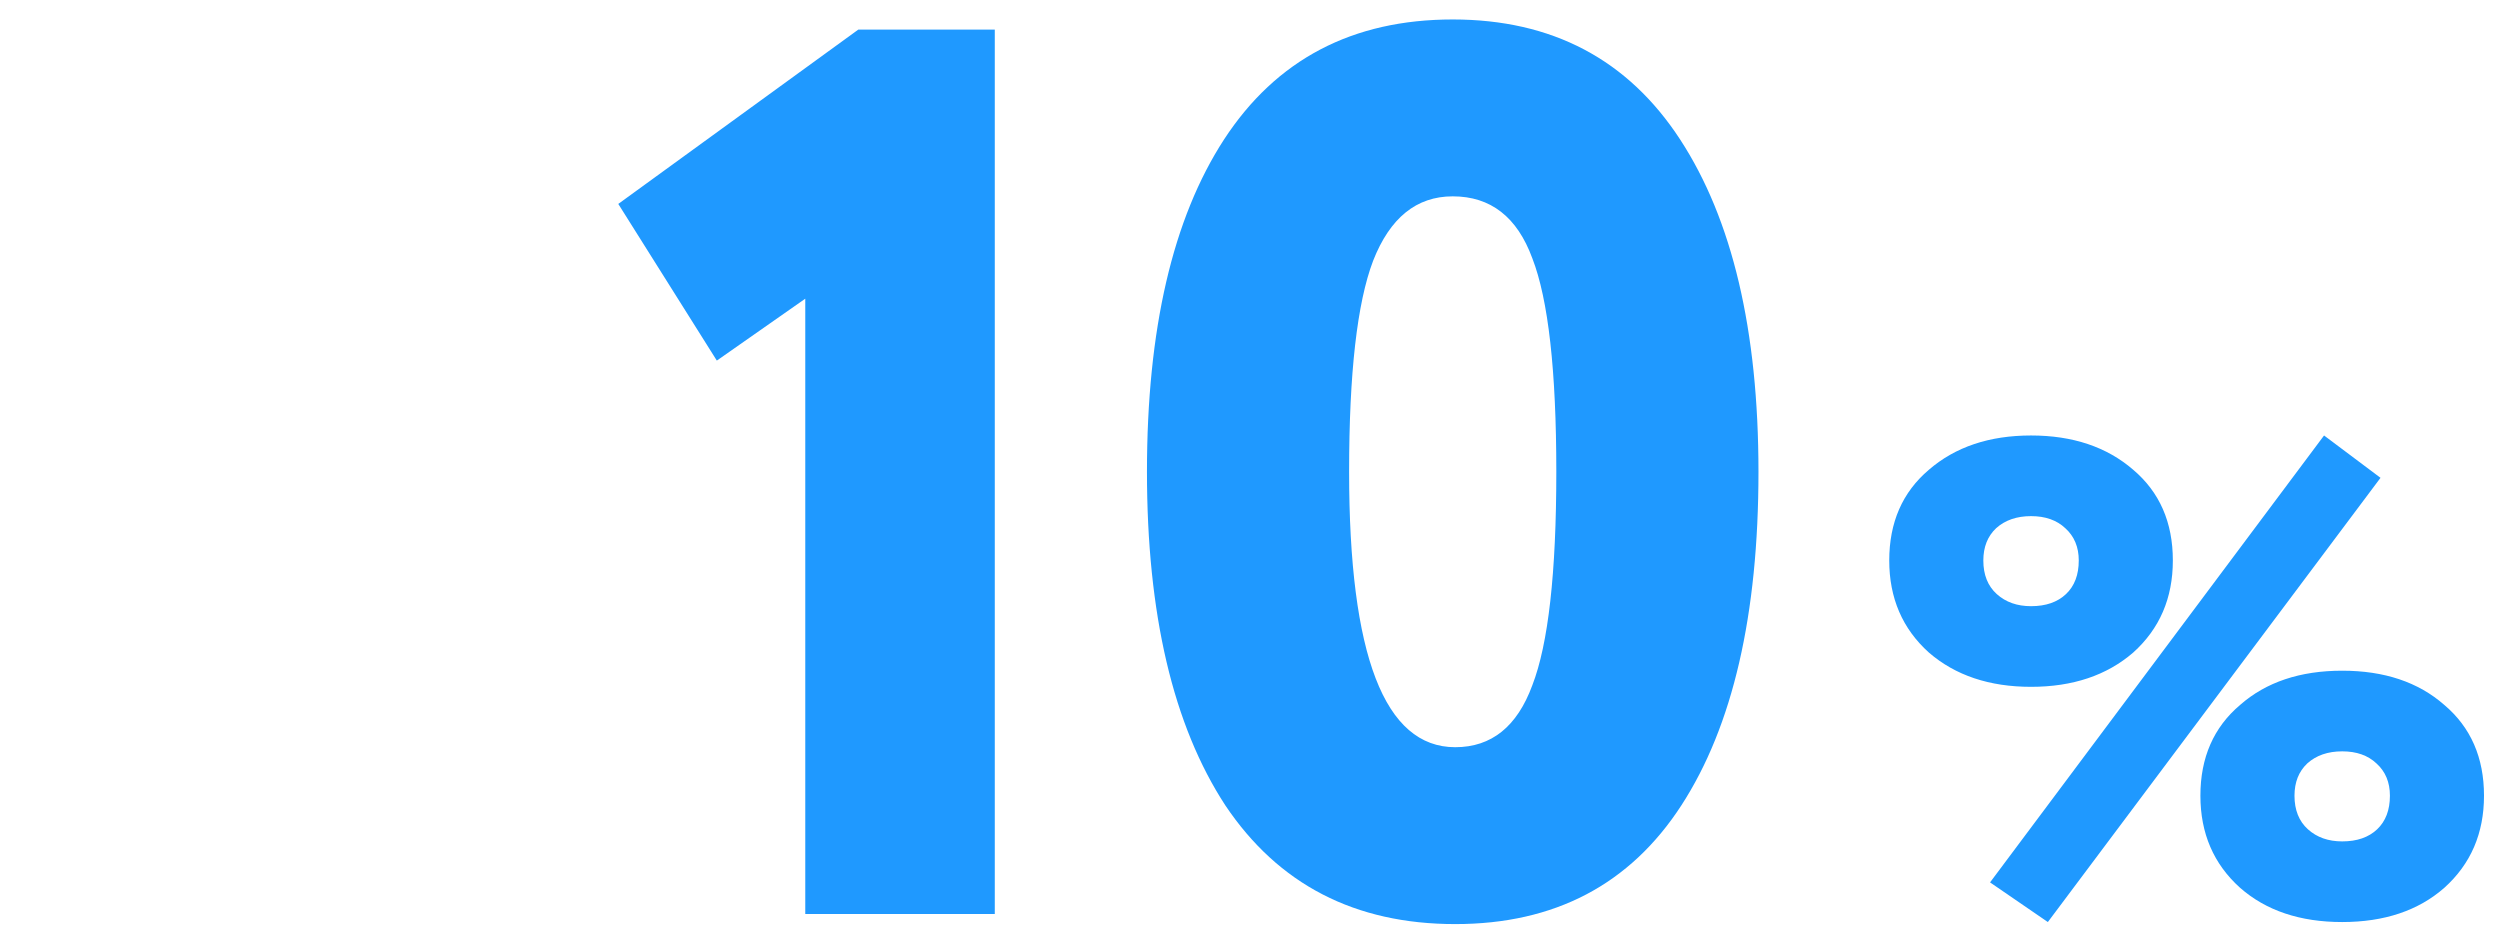
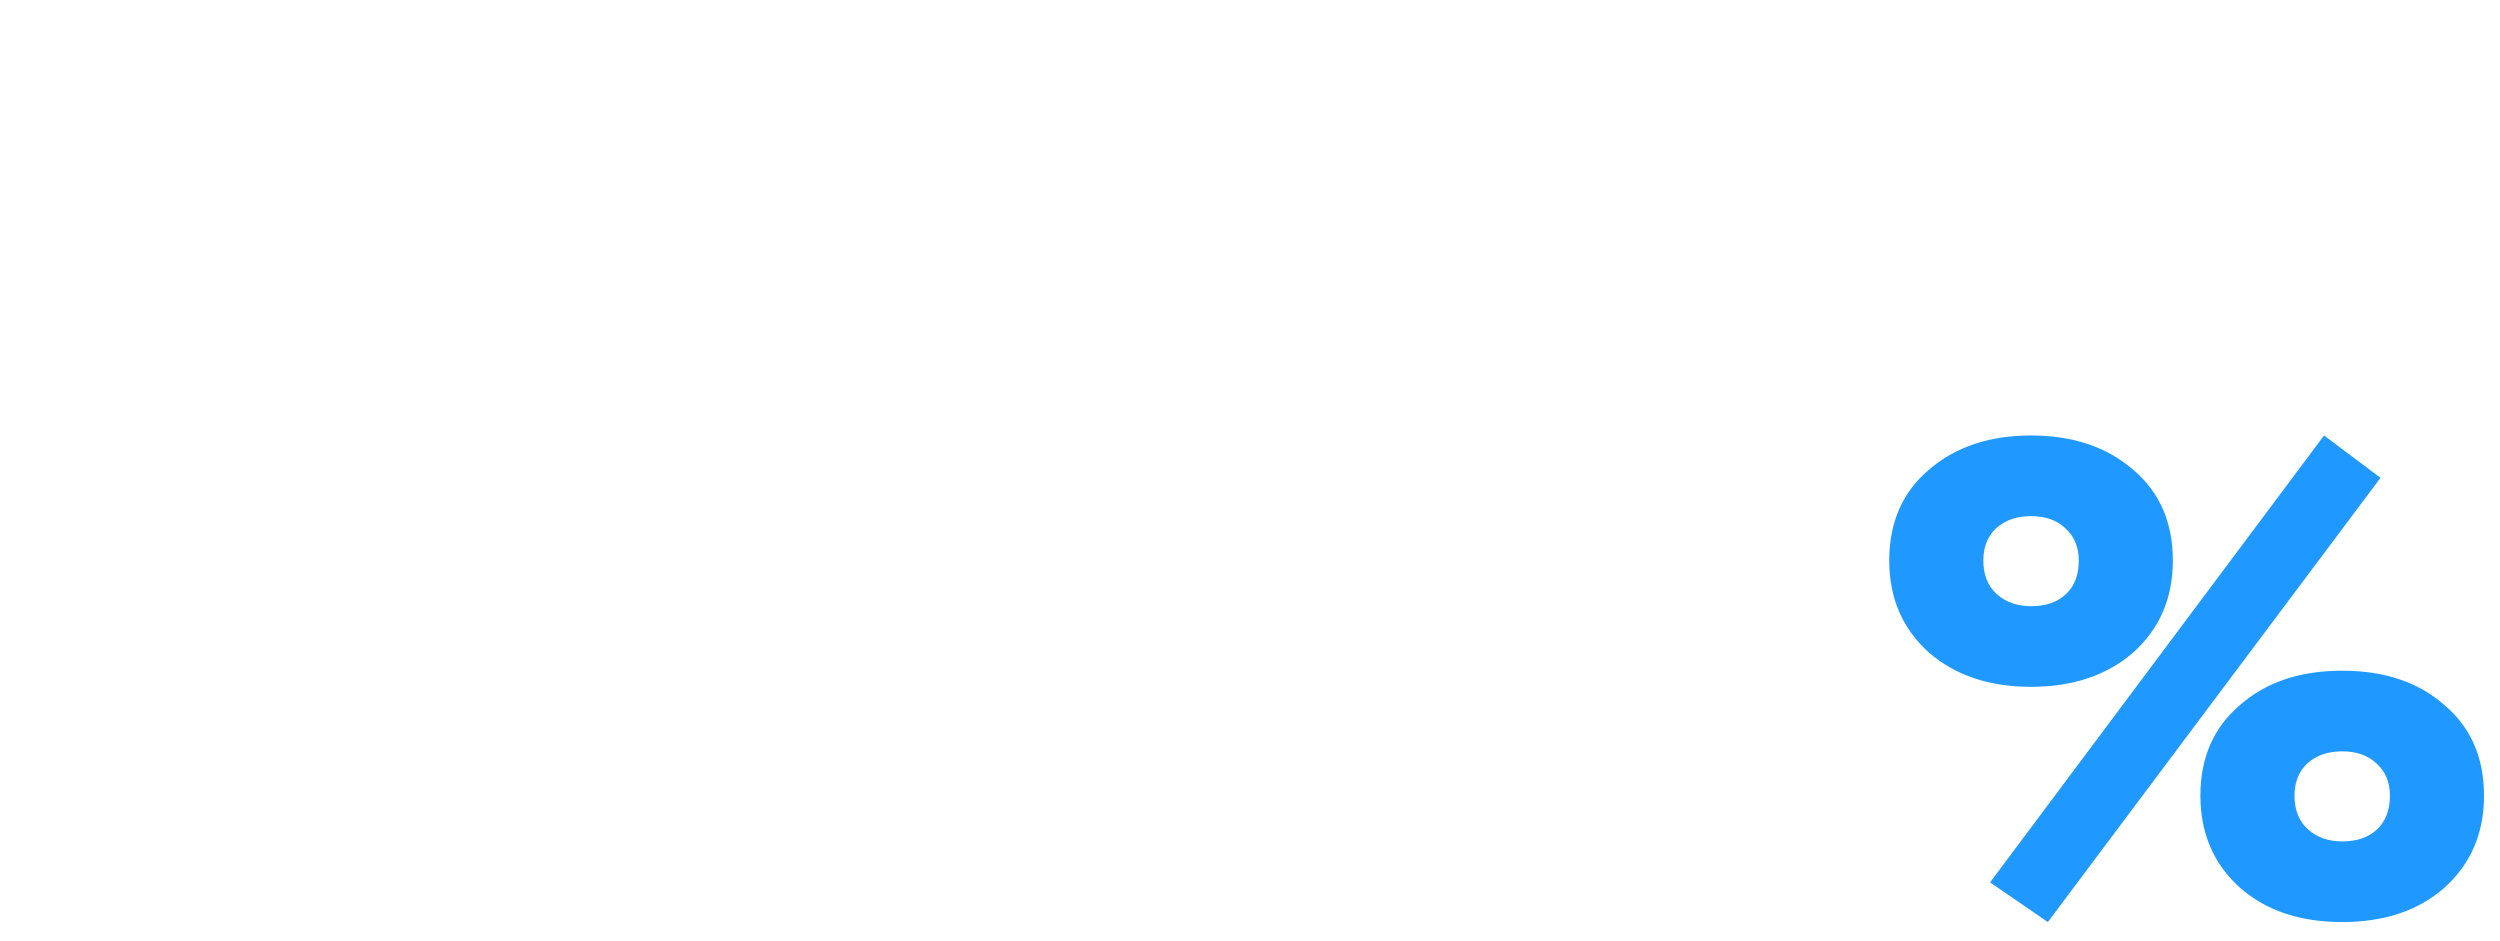
<svg xmlns="http://www.w3.org/2000/svg" width="93" height="35" viewBox="0 0 93 35" fill="none">
-   <path d="M26.666 13.414L23 7.586L31.93 1.1H37.006V34H29.956V11.111L26.666 13.414Z" fill="#1F99FF" />
-   <path d="M45.581 29.958C43.638 26.981 42.667 22.845 42.667 17.55C42.667 12.254 43.622 8.134 45.534 5.189C47.476 2.212 50.312 0.724 54.041 0.724C57.738 0.724 60.558 2.212 62.501 5.189C64.443 8.165 65.415 12.286 65.415 17.55C65.415 22.876 64.459 27.012 62.548 29.958C60.636 32.903 57.832 34.376 54.135 34.376C50.406 34.376 47.555 32.903 45.581 29.958ZM50.187 17.55C50.187 24.38 51.503 27.796 54.135 27.796C55.482 27.796 56.438 27.028 57.002 25.493C57.597 23.957 57.895 21.31 57.895 17.55C57.895 13.79 57.597 11.142 57.002 9.607C56.438 8.071 55.451 7.304 54.041 7.304C52.693 7.304 51.706 8.103 51.08 9.701C50.484 11.267 50.187 13.884 50.187 17.55Z" fill="#1F99FF" />
  <path d="M71.755 24.275C70.772 23.391 70.28 22.25 70.28 20.85C70.28 19.433 70.772 18.308 71.755 17.475C72.738 16.625 74.005 16.2 75.555 16.2C77.105 16.2 78.372 16.625 79.355 17.475C80.338 18.308 80.83 19.433 80.83 20.85C80.83 22.25 80.338 23.391 79.355 24.275C78.372 25.125 77.105 25.55 75.555 25.55C74.005 25.55 72.738 25.125 71.755 24.275ZM73.78 20.85C73.78 21.383 73.947 21.8 74.28 22.1C74.613 22.4 75.038 22.55 75.555 22.55C76.105 22.55 76.538 22.4 76.855 22.1C77.172 21.8 77.33 21.383 77.33 20.85C77.33 20.35 77.163 19.95 76.83 19.65C76.513 19.35 76.088 19.2 75.555 19.2C75.022 19.2 74.588 19.35 74.255 19.65C73.938 19.95 73.78 20.35 73.78 20.85ZM83.33 33.025C82.347 32.141 81.855 31 81.855 29.6C81.855 28.183 82.347 27.058 83.33 26.225C84.297 25.375 85.563 24.95 87.13 24.95C88.697 24.95 89.963 25.375 90.93 26.225C91.913 27.058 92.405 28.183 92.405 29.6C92.405 31 91.913 32.141 90.93 33.025C89.963 33.875 88.697 34.3 87.13 34.3C85.563 34.3 84.297 33.875 83.33 33.025ZM85.355 29.6C85.355 30.133 85.522 30.55 85.855 30.85C86.188 31.15 86.613 31.3 87.13 31.3C87.68 31.3 88.113 31.15 88.43 30.85C88.747 30.55 88.905 30.133 88.905 29.6C88.905 29.1 88.738 28.7 88.405 28.4C88.088 28.1 87.663 27.95 87.13 27.95C86.597 27.95 86.163 28.1 85.83 28.4C85.513 28.7 85.355 29.1 85.355 29.6ZM76.18 34.3L74.03 32.825L86.455 16.2L88.555 17.775L76.18 34.3Z" fill="#1F99FF" />
</svg>